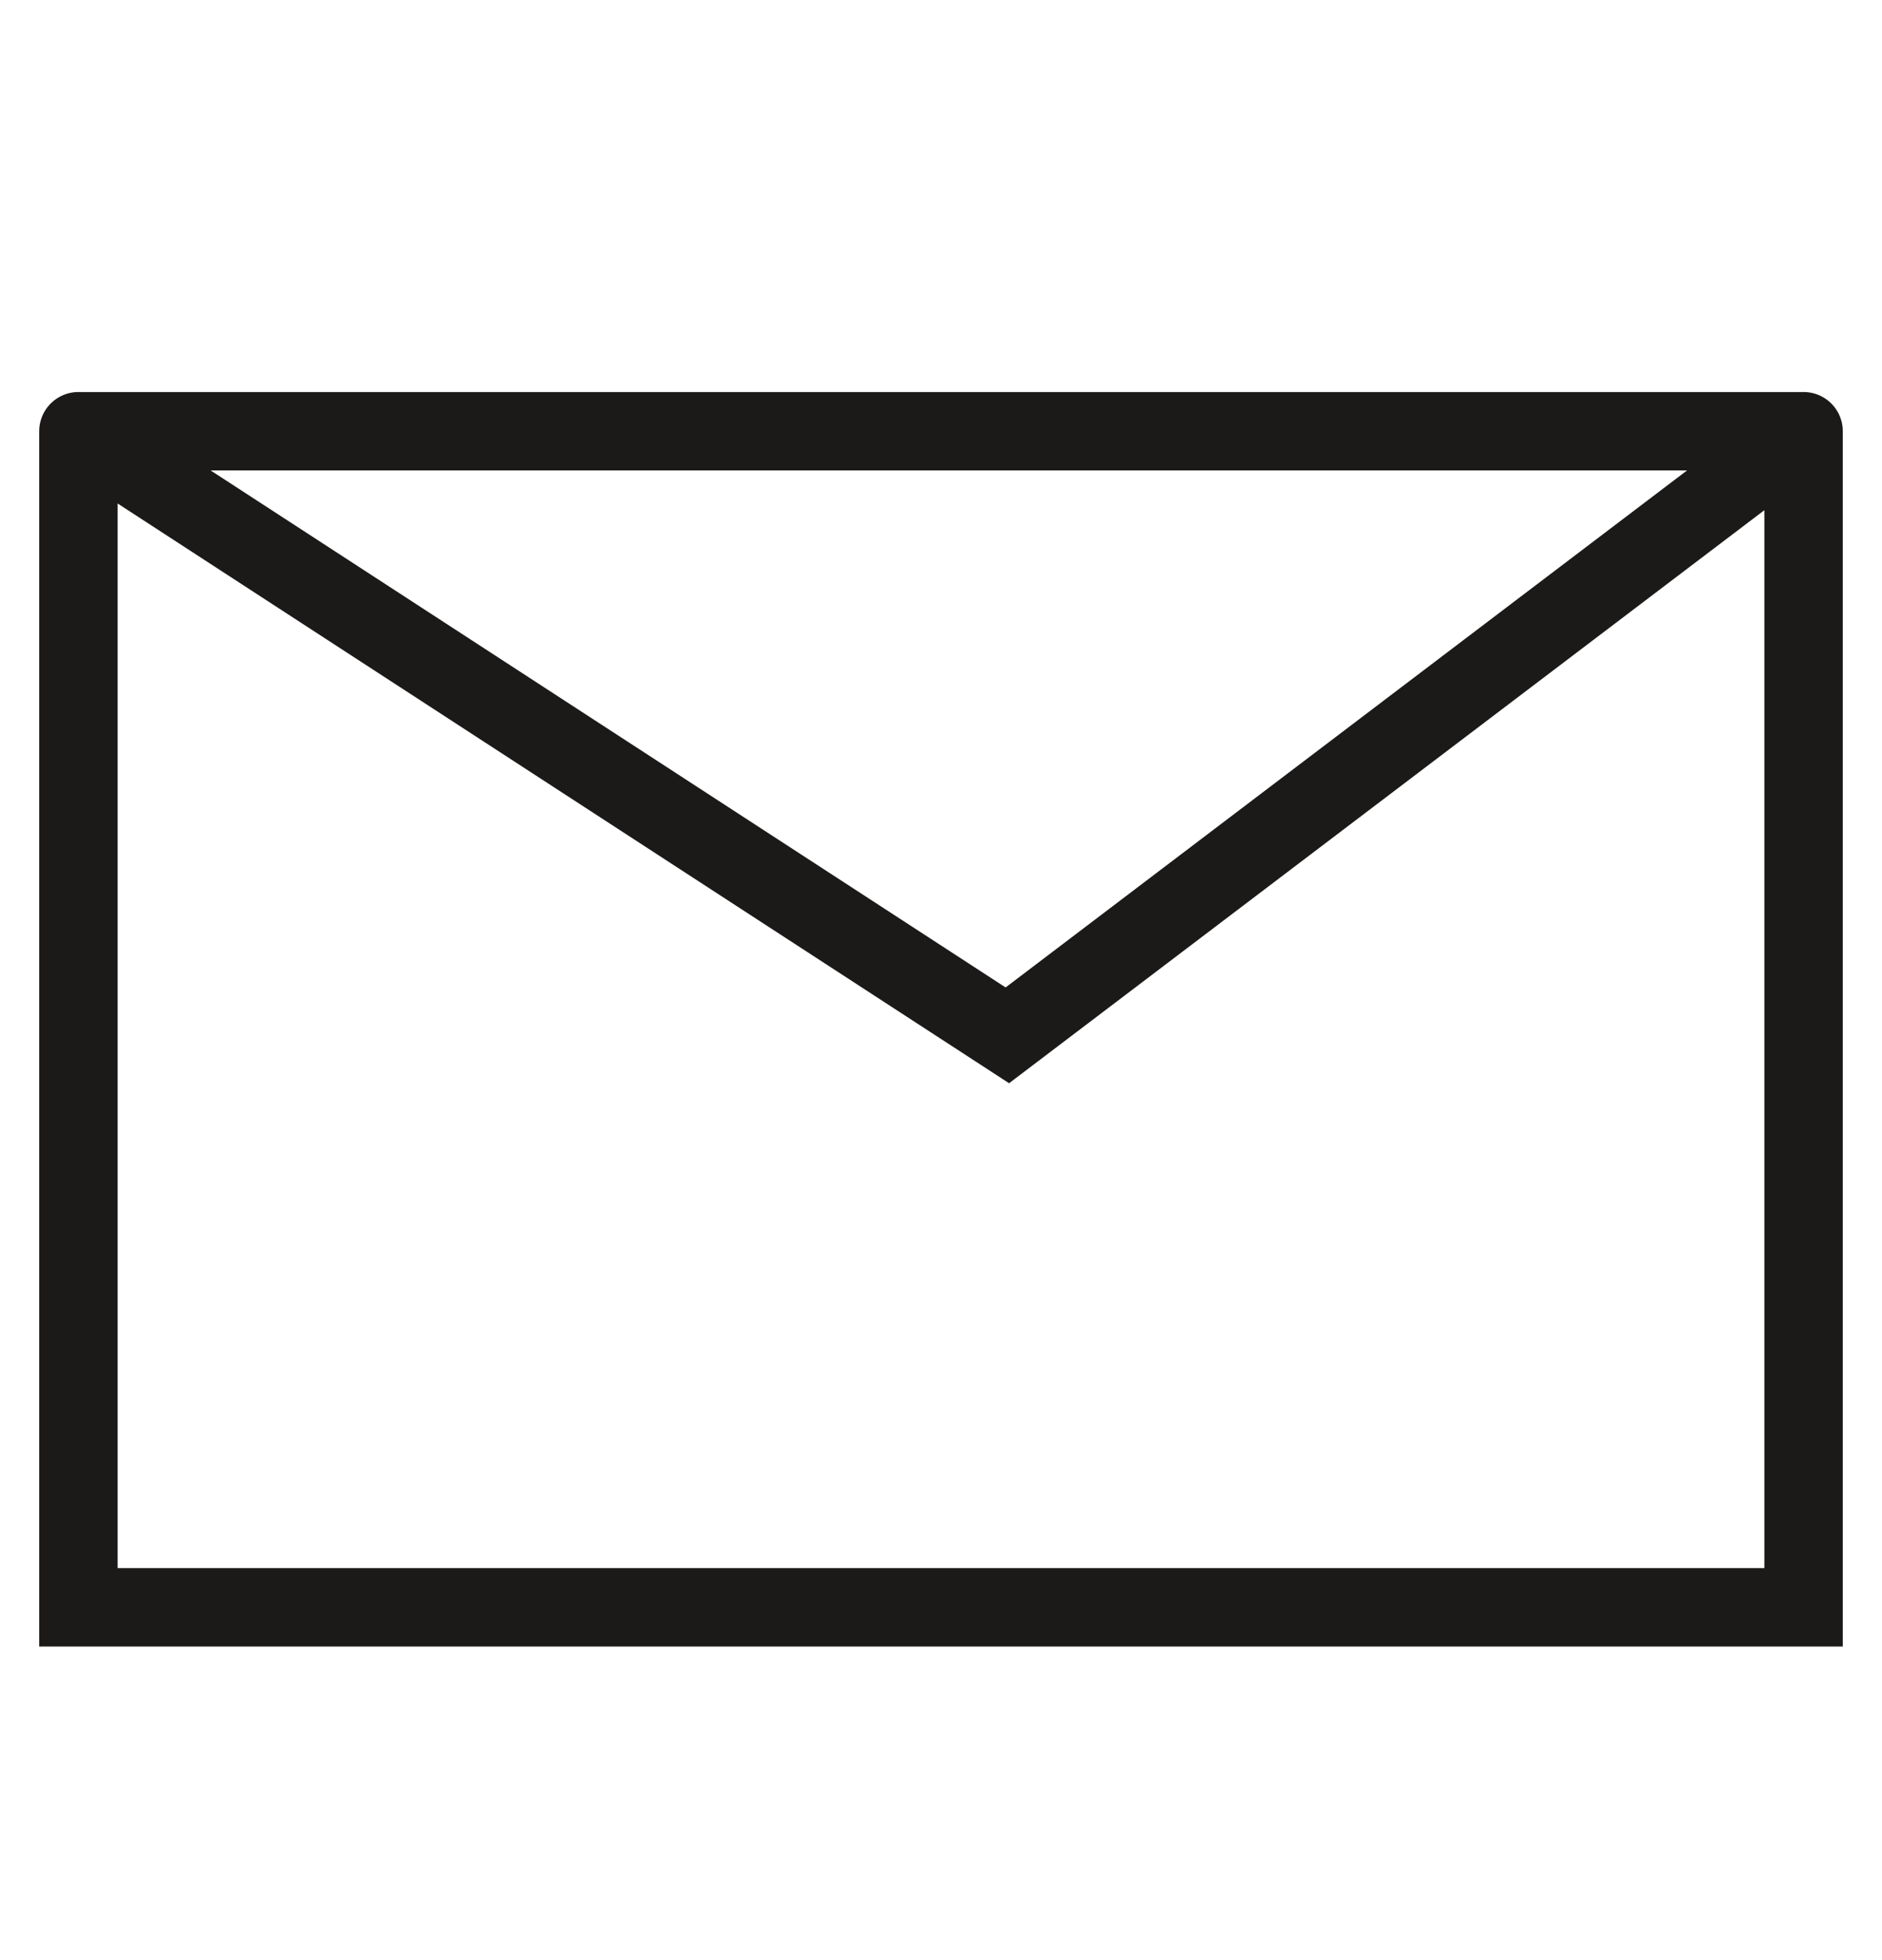
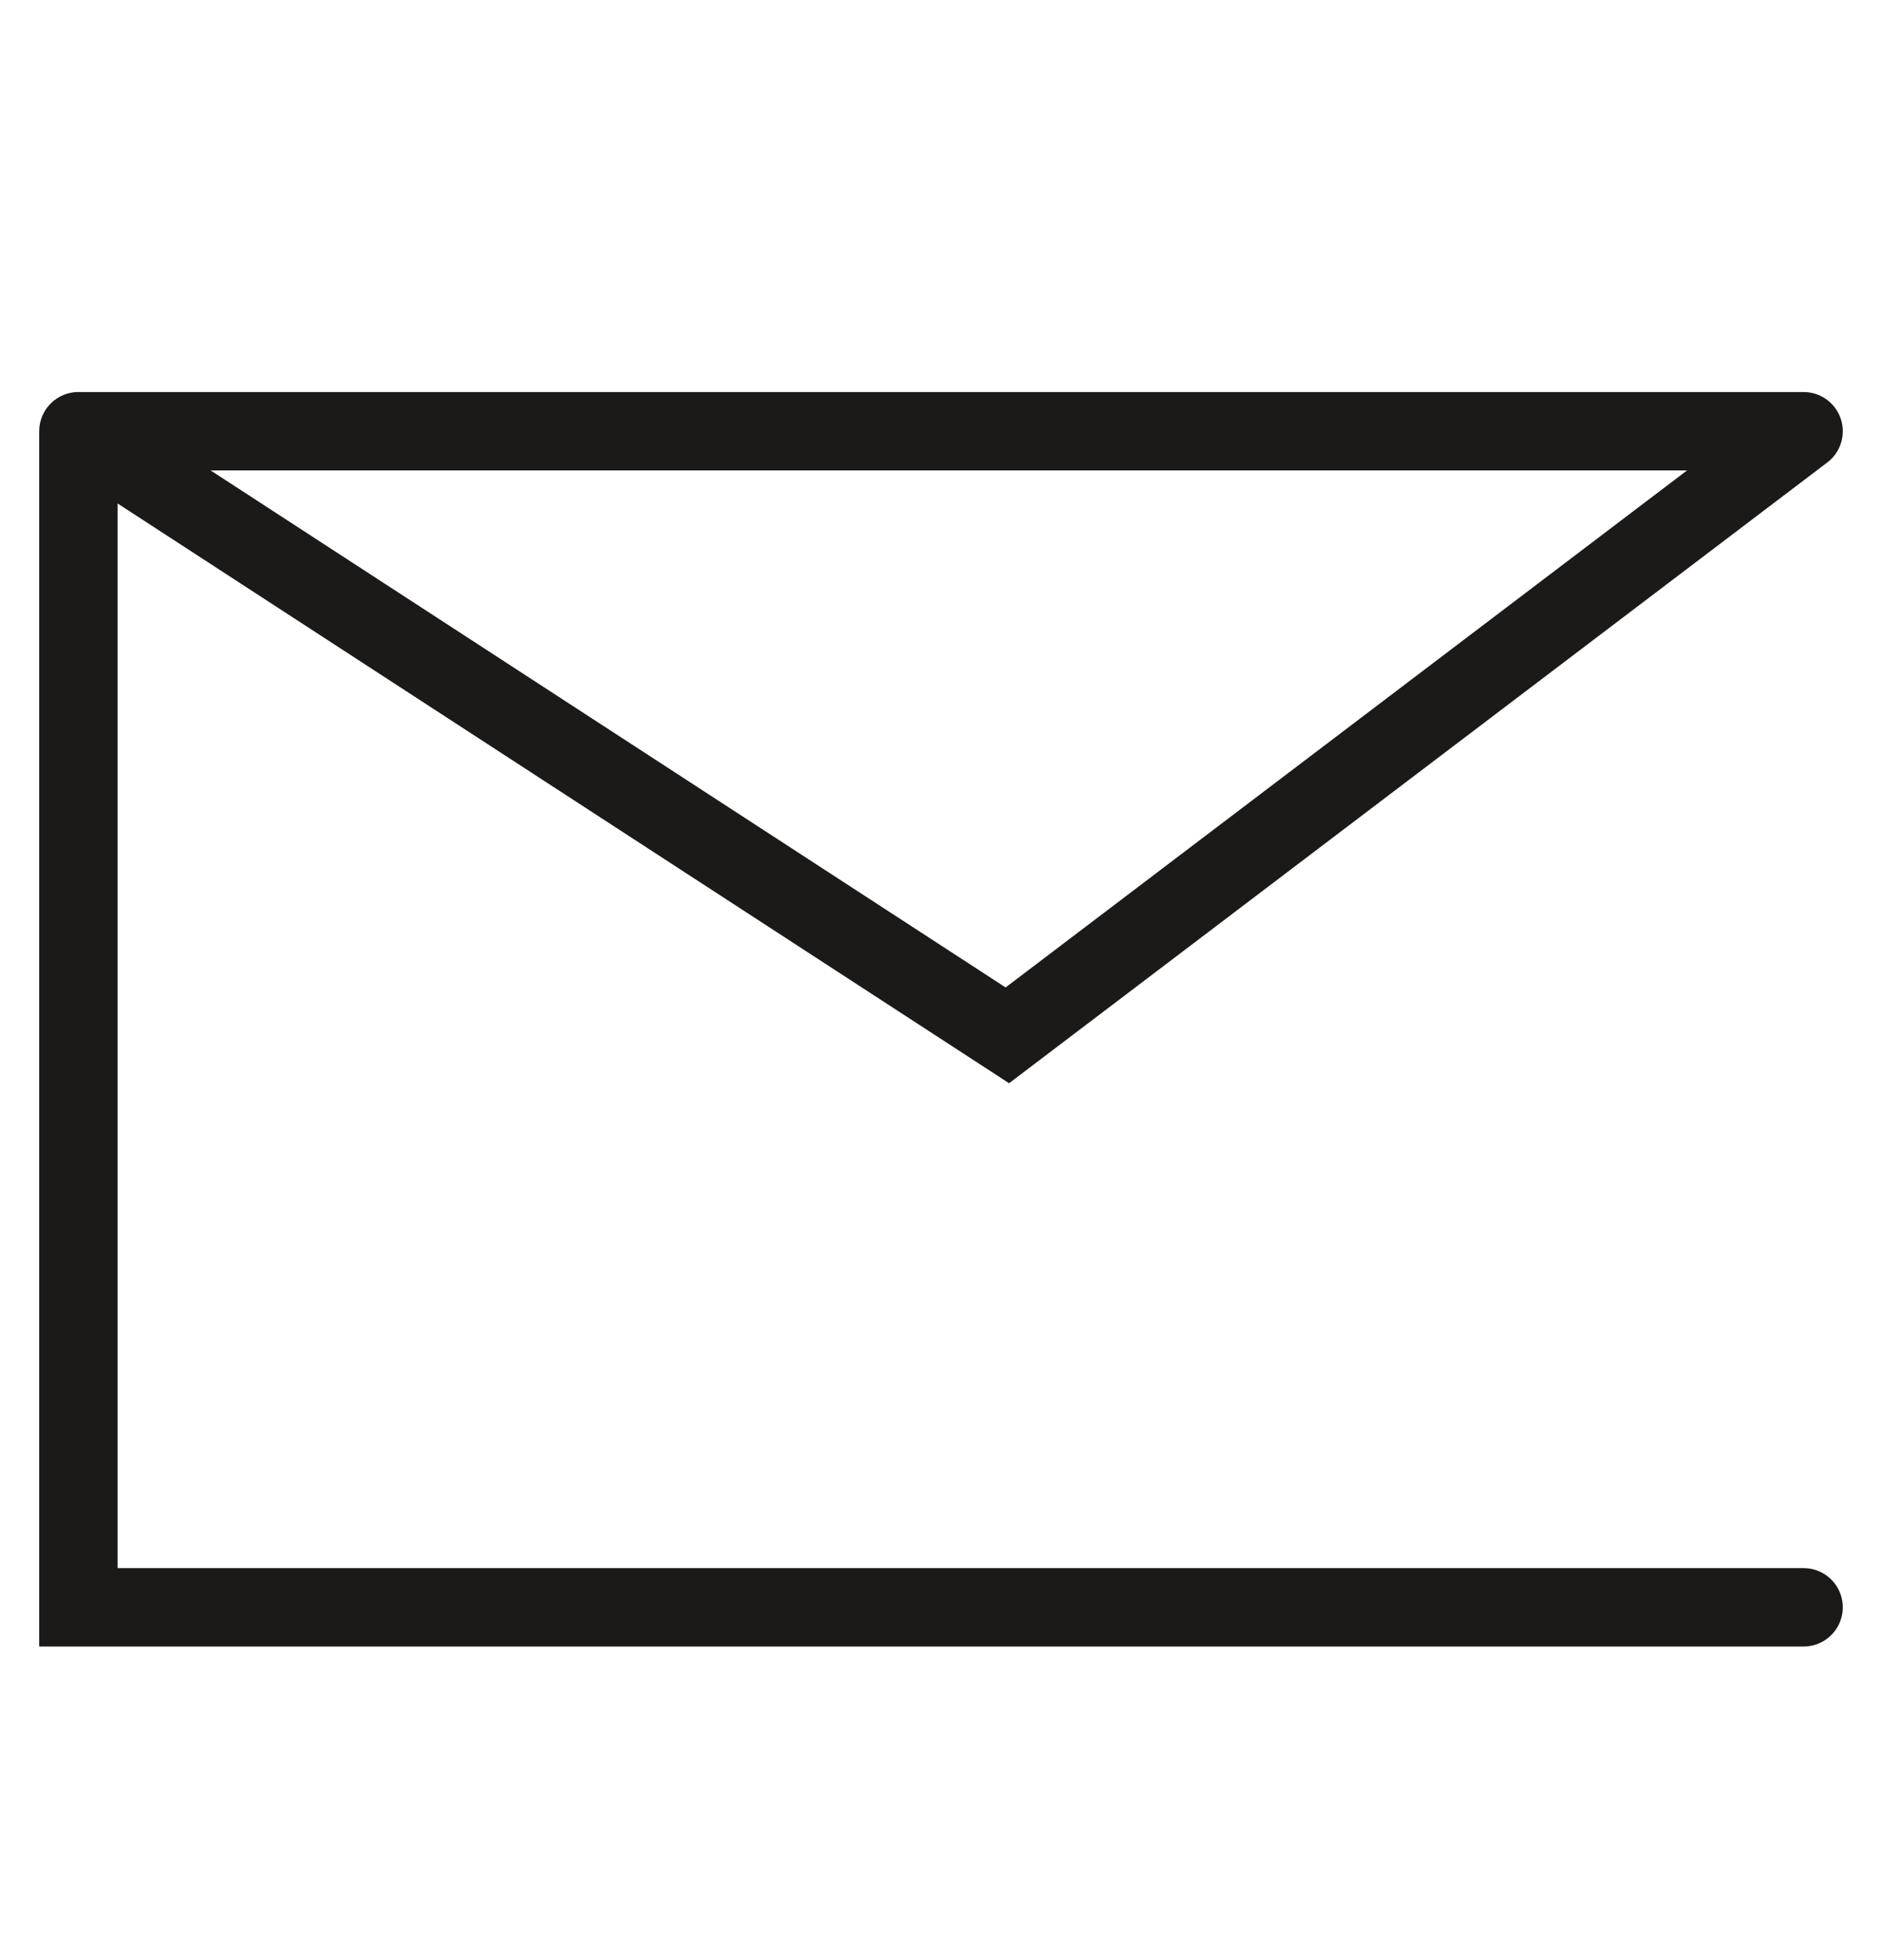
<svg xmlns="http://www.w3.org/2000/svg" width="24" height="25" viewBox="0 0 24 25" fill="none">
-   <path d="M1 5.5V20.5H23V5.5M1 5.5H23M1 5.5L12.846 13.205L23 5.5" stroke="#1C1A19" stroke-linecap="round" />
+   <path d="M1 5.5V20.5H23M1 5.5H23M1 5.5L12.846 13.205L23 5.5" stroke="#1C1A19" stroke-linecap="round" />
</svg>